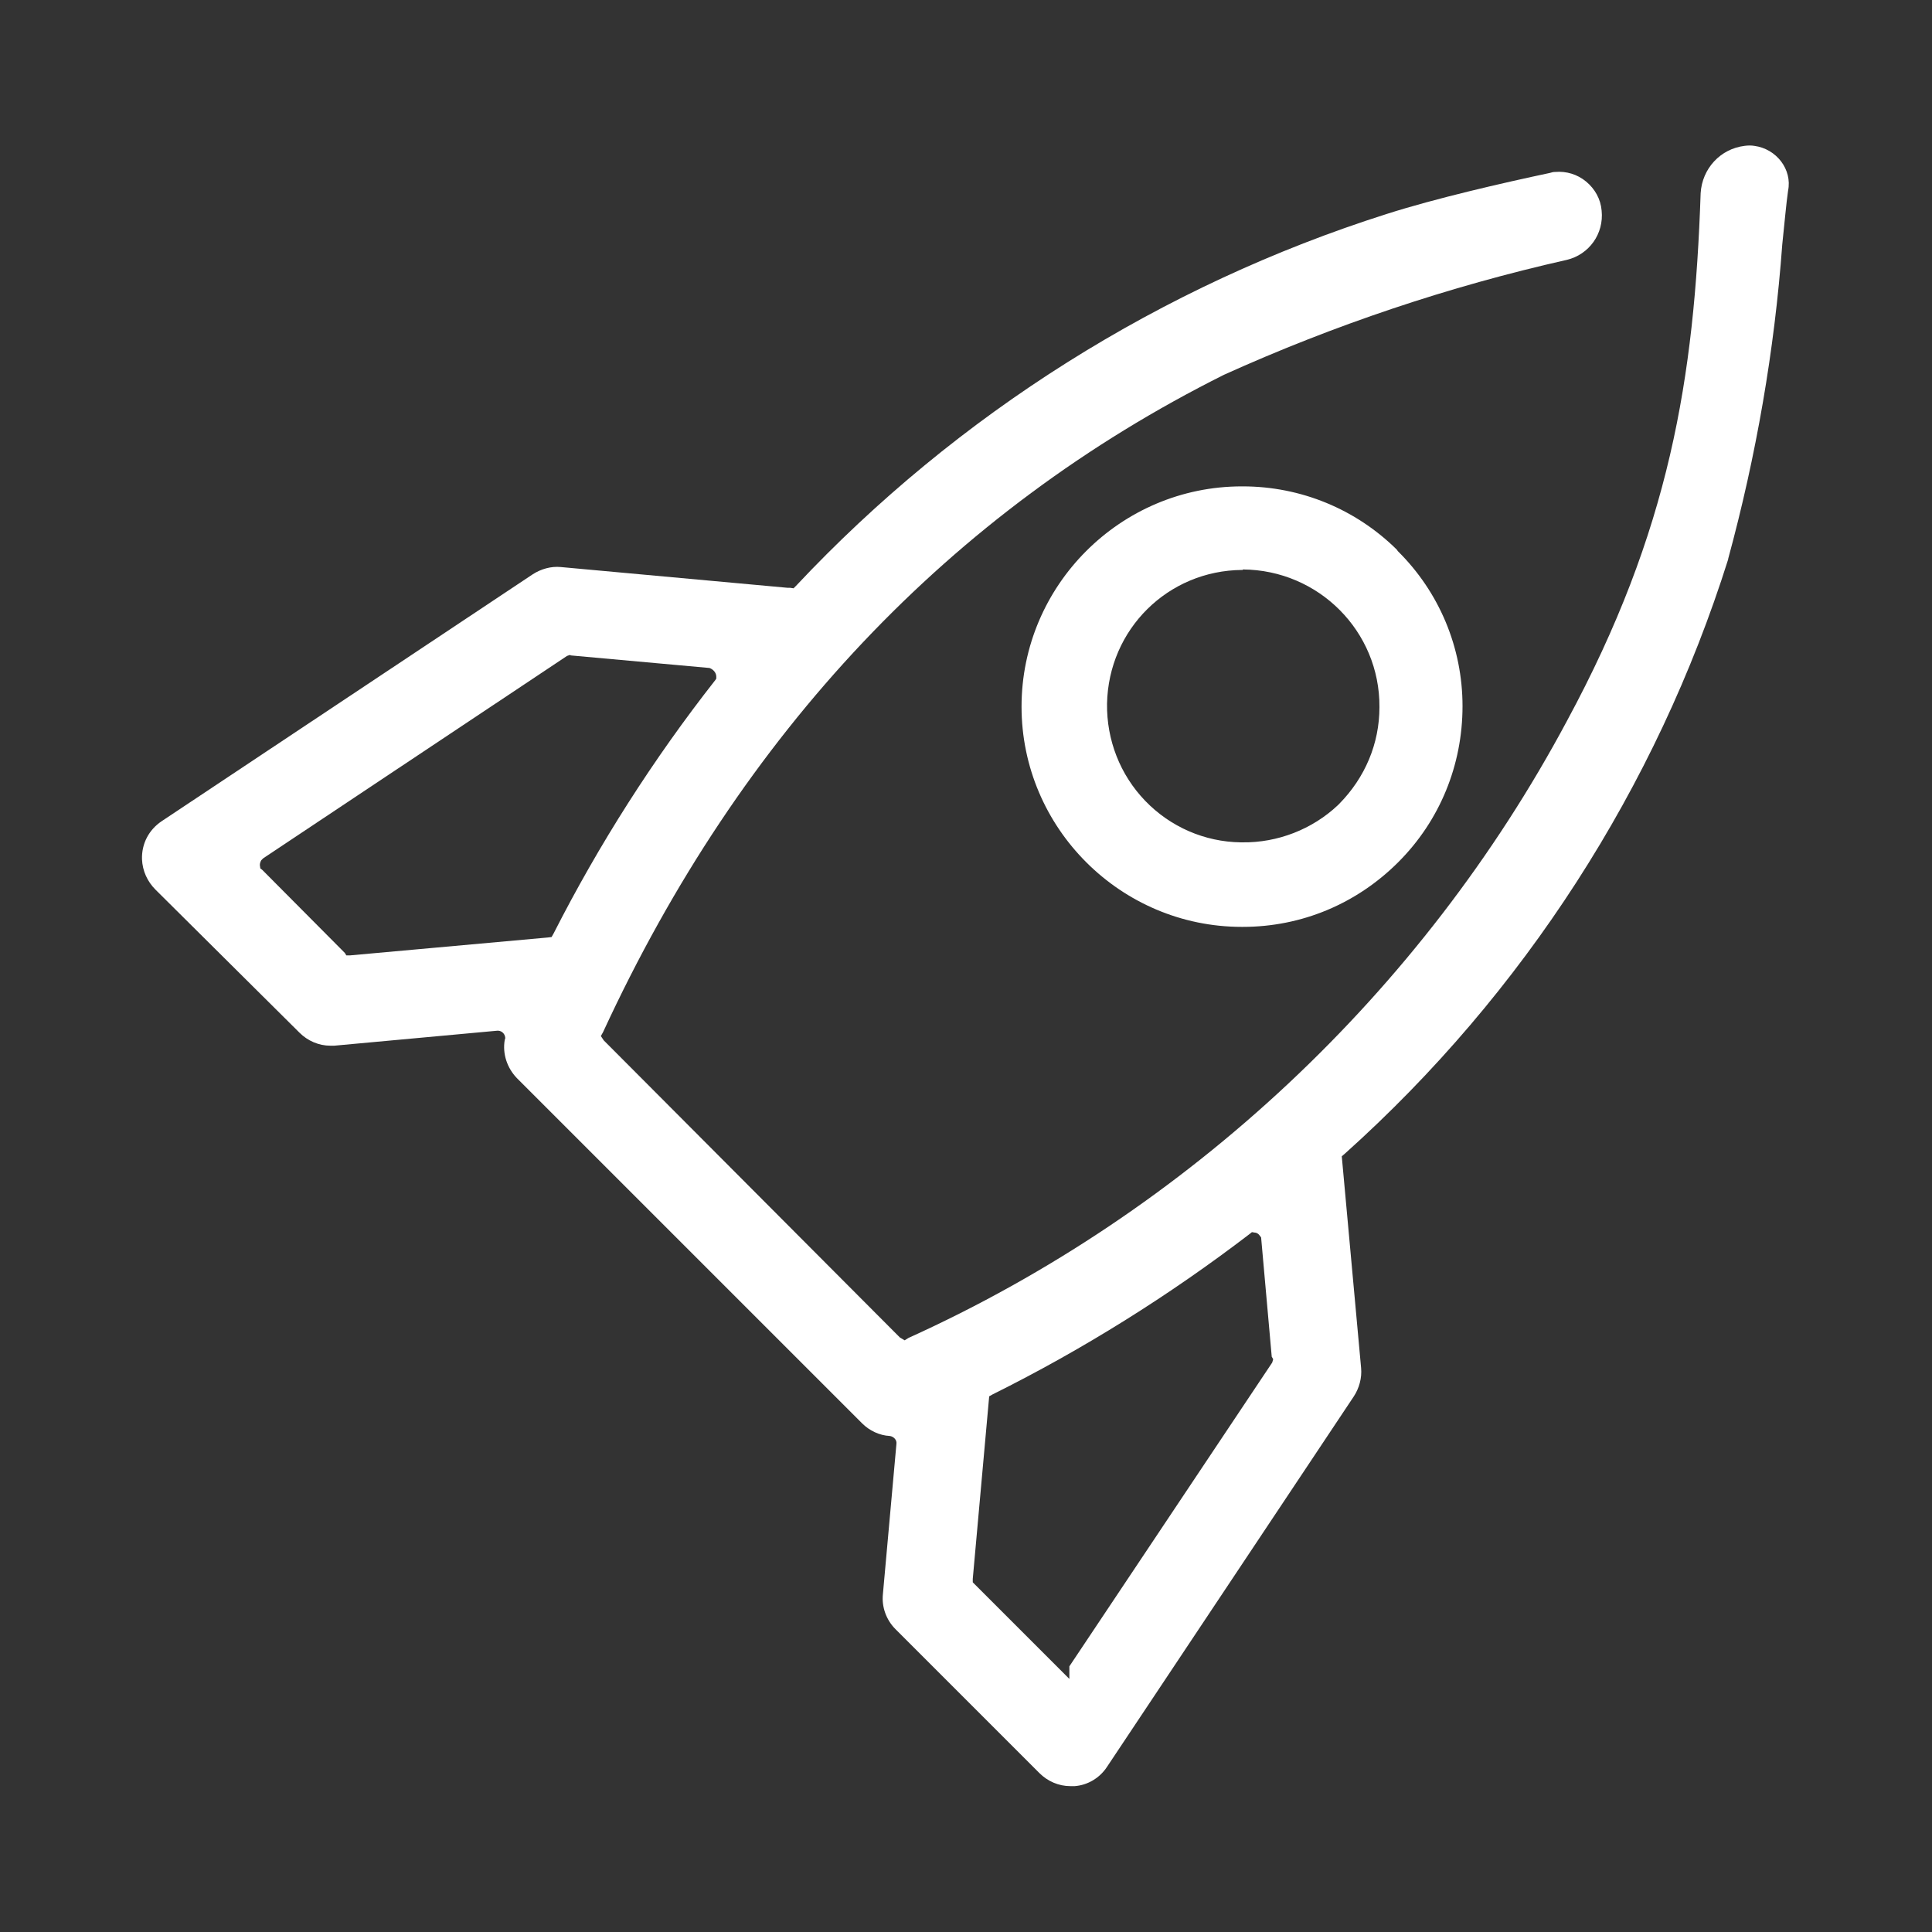
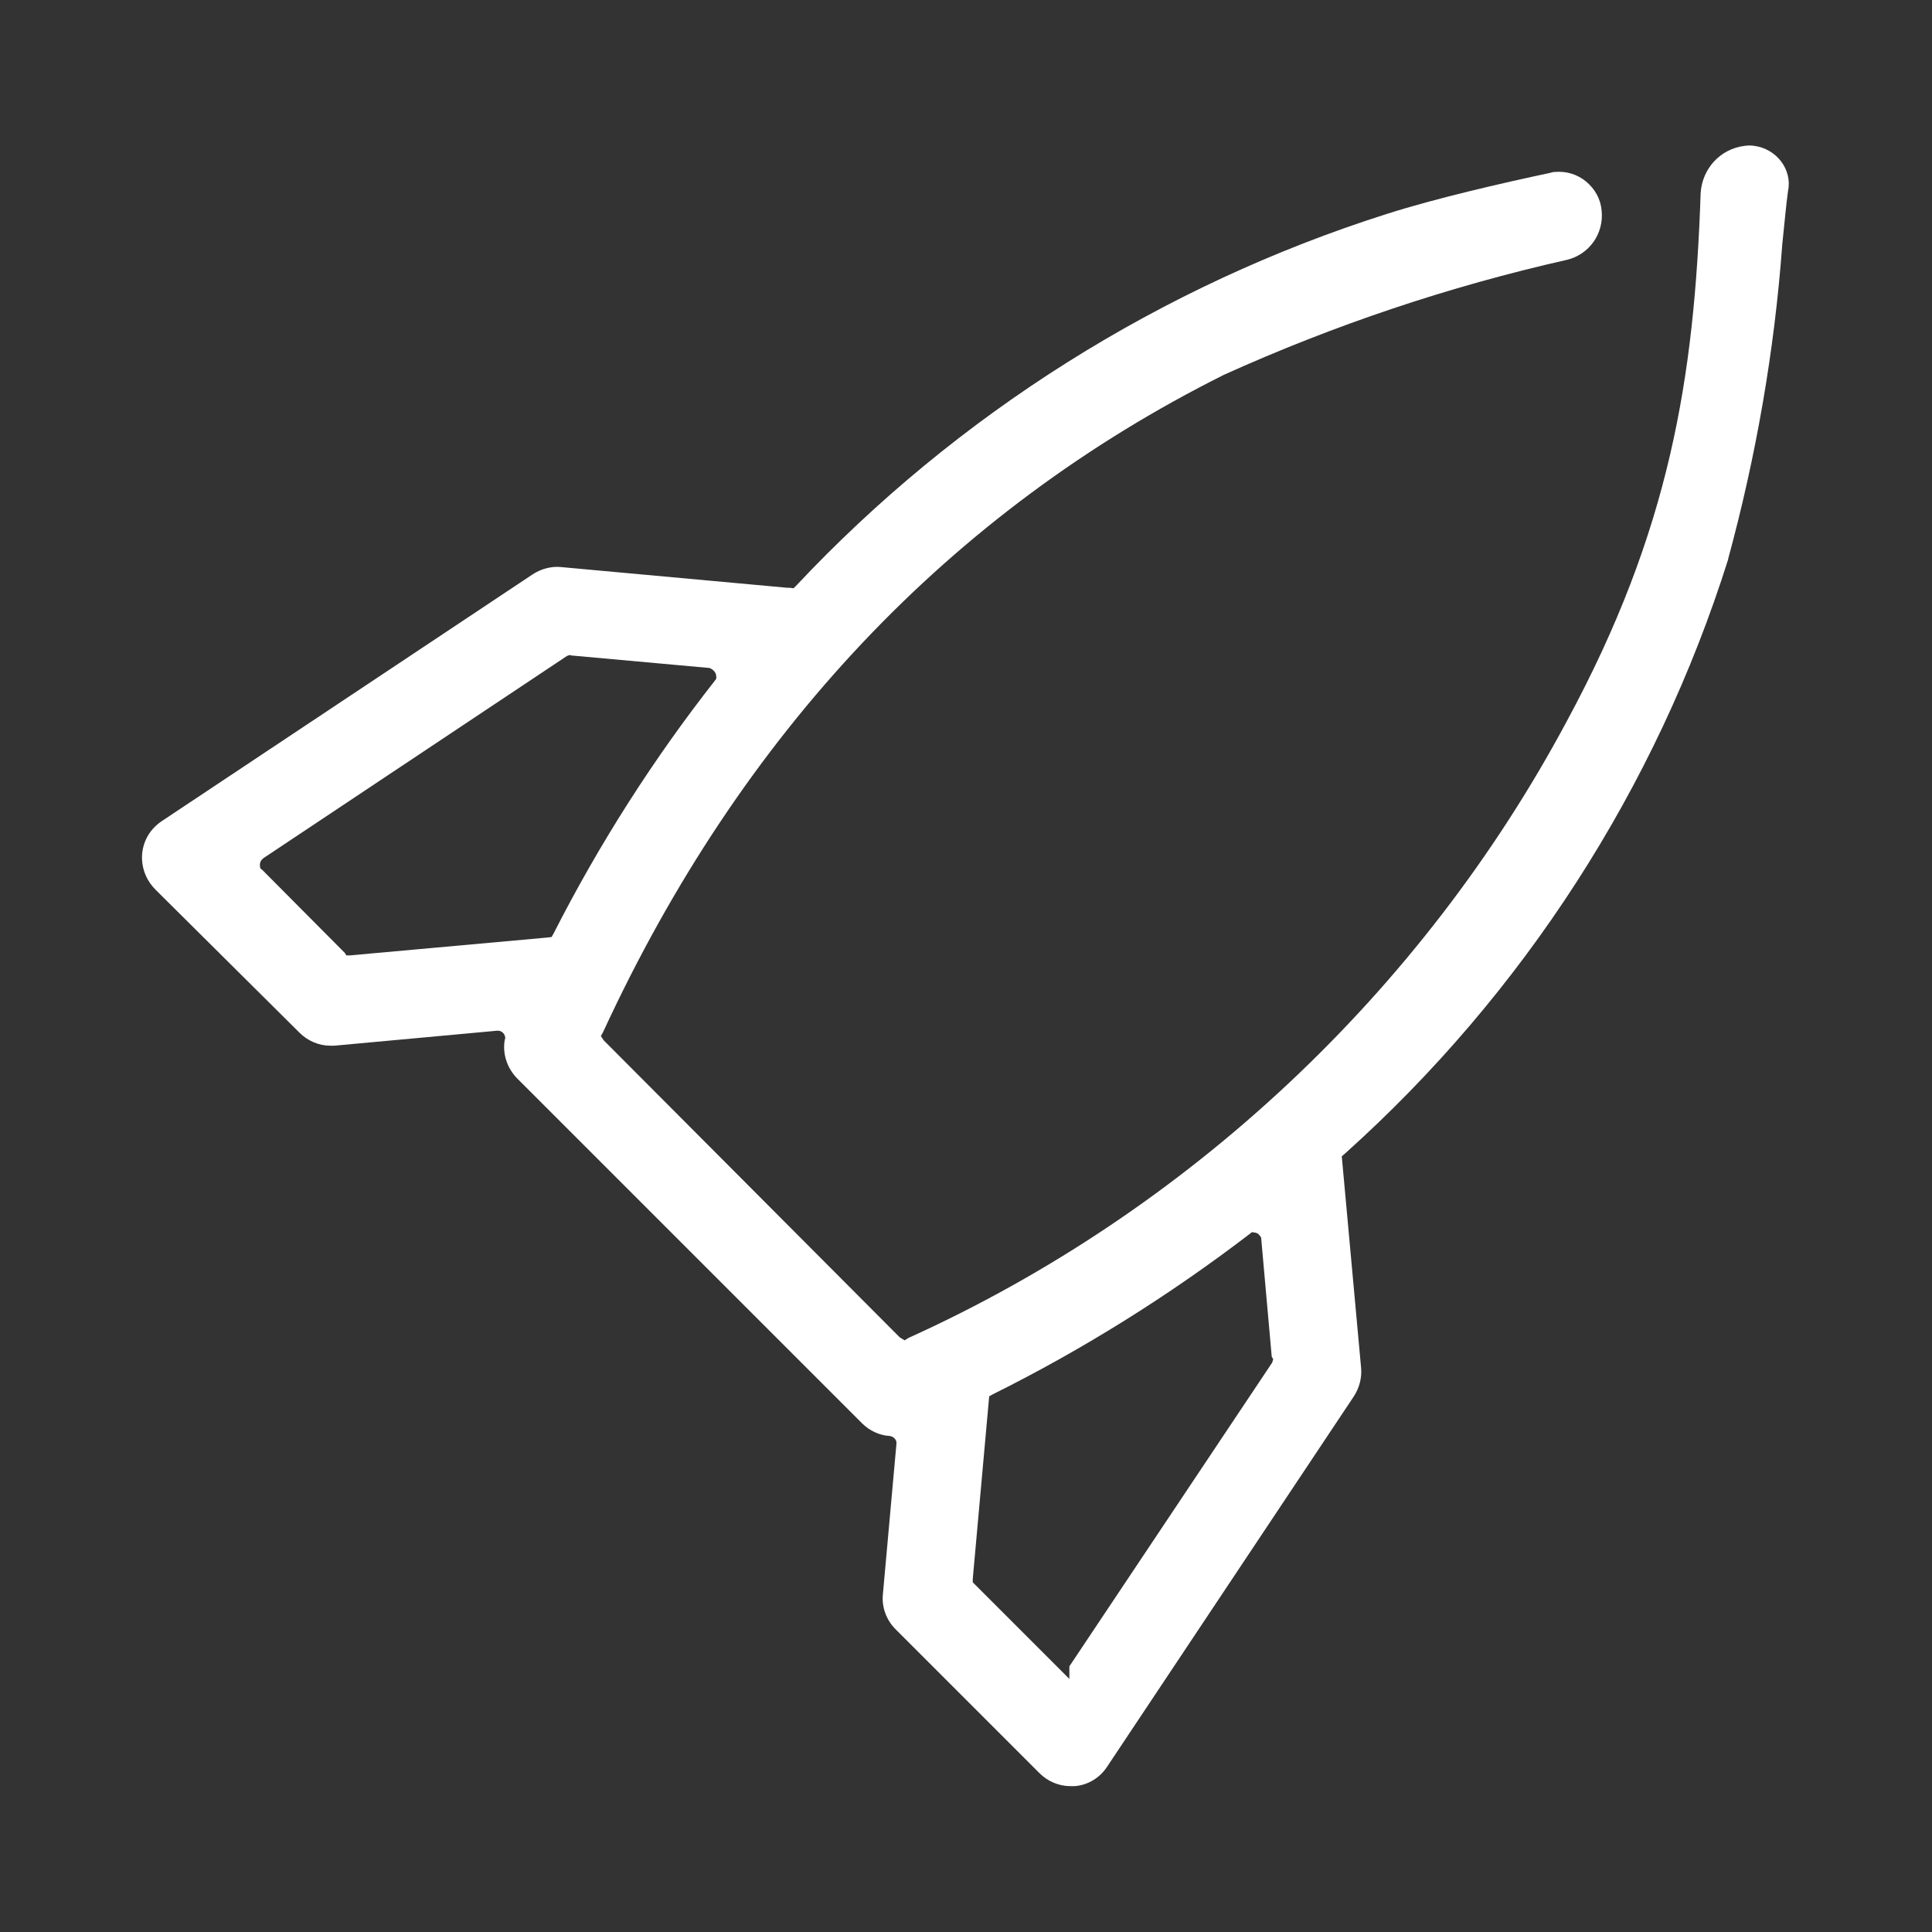
<svg xmlns="http://www.w3.org/2000/svg" version="1.1" id="Ebene_1" x="0px" y="0px" viewBox="0 0 400 400" style="enable-background:new 0 0 400 400;" xml:space="preserve">
  <rect x="0" y="0" width="400" height="400" fill="#333333" stroke="none" />
  <style type="text/css">
	.st0{fill:#FFFFFF;}
</style>
  <g>
-     <path class="st0" d="M289.2,113.8c-8.5-8.4-19.9-13.1-31.9-13.1h-0.2c-25.1,0-45.6,20.5-45.6,45.6c0,25.1,20.5,45.6,45.6,45.6h0.2   c12.2,0,23.6-4.8,32.2-13.4c8.6-8.6,13.3-20.1,13.3-32.3c0-12.1-4.8-23.6-13.4-32.1L289.2,113.8L289.2,113.8z M257.3,117.9   c15.7,0.1,28.4,12.8,28.3,28.5c0,7.6-3,14.6-8.3,20l-0.3,0.3c-5.3,5-12.5,7.8-19.8,7.7h-0.3c-7.5-0.1-14.6-3.2-19.8-8.6   c-5.2-5.4-8-12.6-7.9-20.1c0.3-15.4,12.6-27.6,28-27.7H257.3z" />
    <path class="st0" d="M363.2,30.2c-0.6-0.1-1.3-0.1-2,0c-5,0.6-8.8,4.7-9.1,9.8c-1.3,38.3-6.4,69.9-27.7,109.3   c-30,56.1-78.4,101.5-136.3,127.7l-0.8,0.5l-1-0.6L125,215.4l-0.6-0.9l0.4-0.7l0.1-0.2c28.6-61.9,71.9-107.7,128.5-136   c22.8-10.3,46.6-18.3,71-23.8c4.6-1.1,7.7-5.4,7.2-10.2c-0.2-2.4-1.4-4.5-3.2-6c-1.8-1.5-4.1-2.2-6.4-2l-0.1,0   c-0.3,0-0.7,0.1-1,0.2c-9.9,2.1-23.8,5.3-33.8,8.5c-46.6,14.8-88.9,41.4-122.3,77l-0.5,0.5l-0.7-0.1l-0.2,0c-0.1,0-0.2,0-0.3,0   l-47-4.3c-2-0.2-4.1,0.4-5.8,1.5L33.5,170c-2.7,1.8-4.2,4.7-4.1,7.9c0.1,2.4,1.1,4.6,2.8,6.3L62,213.8c1.7,1.7,4,2.7,6.4,2.7l0.1,0   c0.2,0,0.4,0,0.7,0l33.7-3.1c0.8-0.1,1.6,0.5,1.7,1.4l0,0.2l-0.1,0.3c-0.5,2.9,0.5,5.8,2.5,7.9l71.5,71.5c1.5,1.5,3.6,2.5,5.7,2.6   c0.8,0.1,1.5,0.8,1.4,1.6l-2.8,31.1c-0.3,2.7,0.7,5.4,2.6,7.3l29.8,29.8c1.7,1.7,4,2.7,6.4,2.7c0,0,0.1,0,0.1,0c0.3,0,0.5,0,0.8,0   c2.7-0.2,5.2-1.7,6.7-4l51.1-76.7c1.1-1.7,1.7-3.8,1.5-5.9l-4-43.8l0.7-0.6c36.9-33.1,64.4-75.7,79.3-123l0-0.1   c5.8-21.3,9.6-43.2,11.2-65.1c0.5-4.7,0.8-8.3,1.2-11.1C371.1,35.1,367.8,30.8,363.2,30.2z M263.6,281.4l-0.2,0.7L221.4,345v2.6   l-20-20l0-0.7l3.4-37.8l0.7-0.4c18.7-9.3,36.6-20.5,53.2-33.2l0.5-0.4l0.6,0.1c0.4,0,0.8,0.3,1,0.6l0.3,0.4l2.2,24.7L263.6,281.4z    M148.3,140.1l0,0.4l-0.2,0.3c-12.8,16.3-24.1,34-33.5,52.5l-0.4,0.7l-0.8,0.1l-40.9,3.7l-0.8,0l-0.3-0.5l-17.1-17.2l-0.4-0.3   l-0.1-0.7c0-0.3,0.1-0.7,0.3-1l0.4-0.4l62.9-41.9l0.6-0.2l0.2,0.1l28.7,2.6C147.7,138.6,148.3,139.3,148.3,140.1z" />
  </g>
</svg>